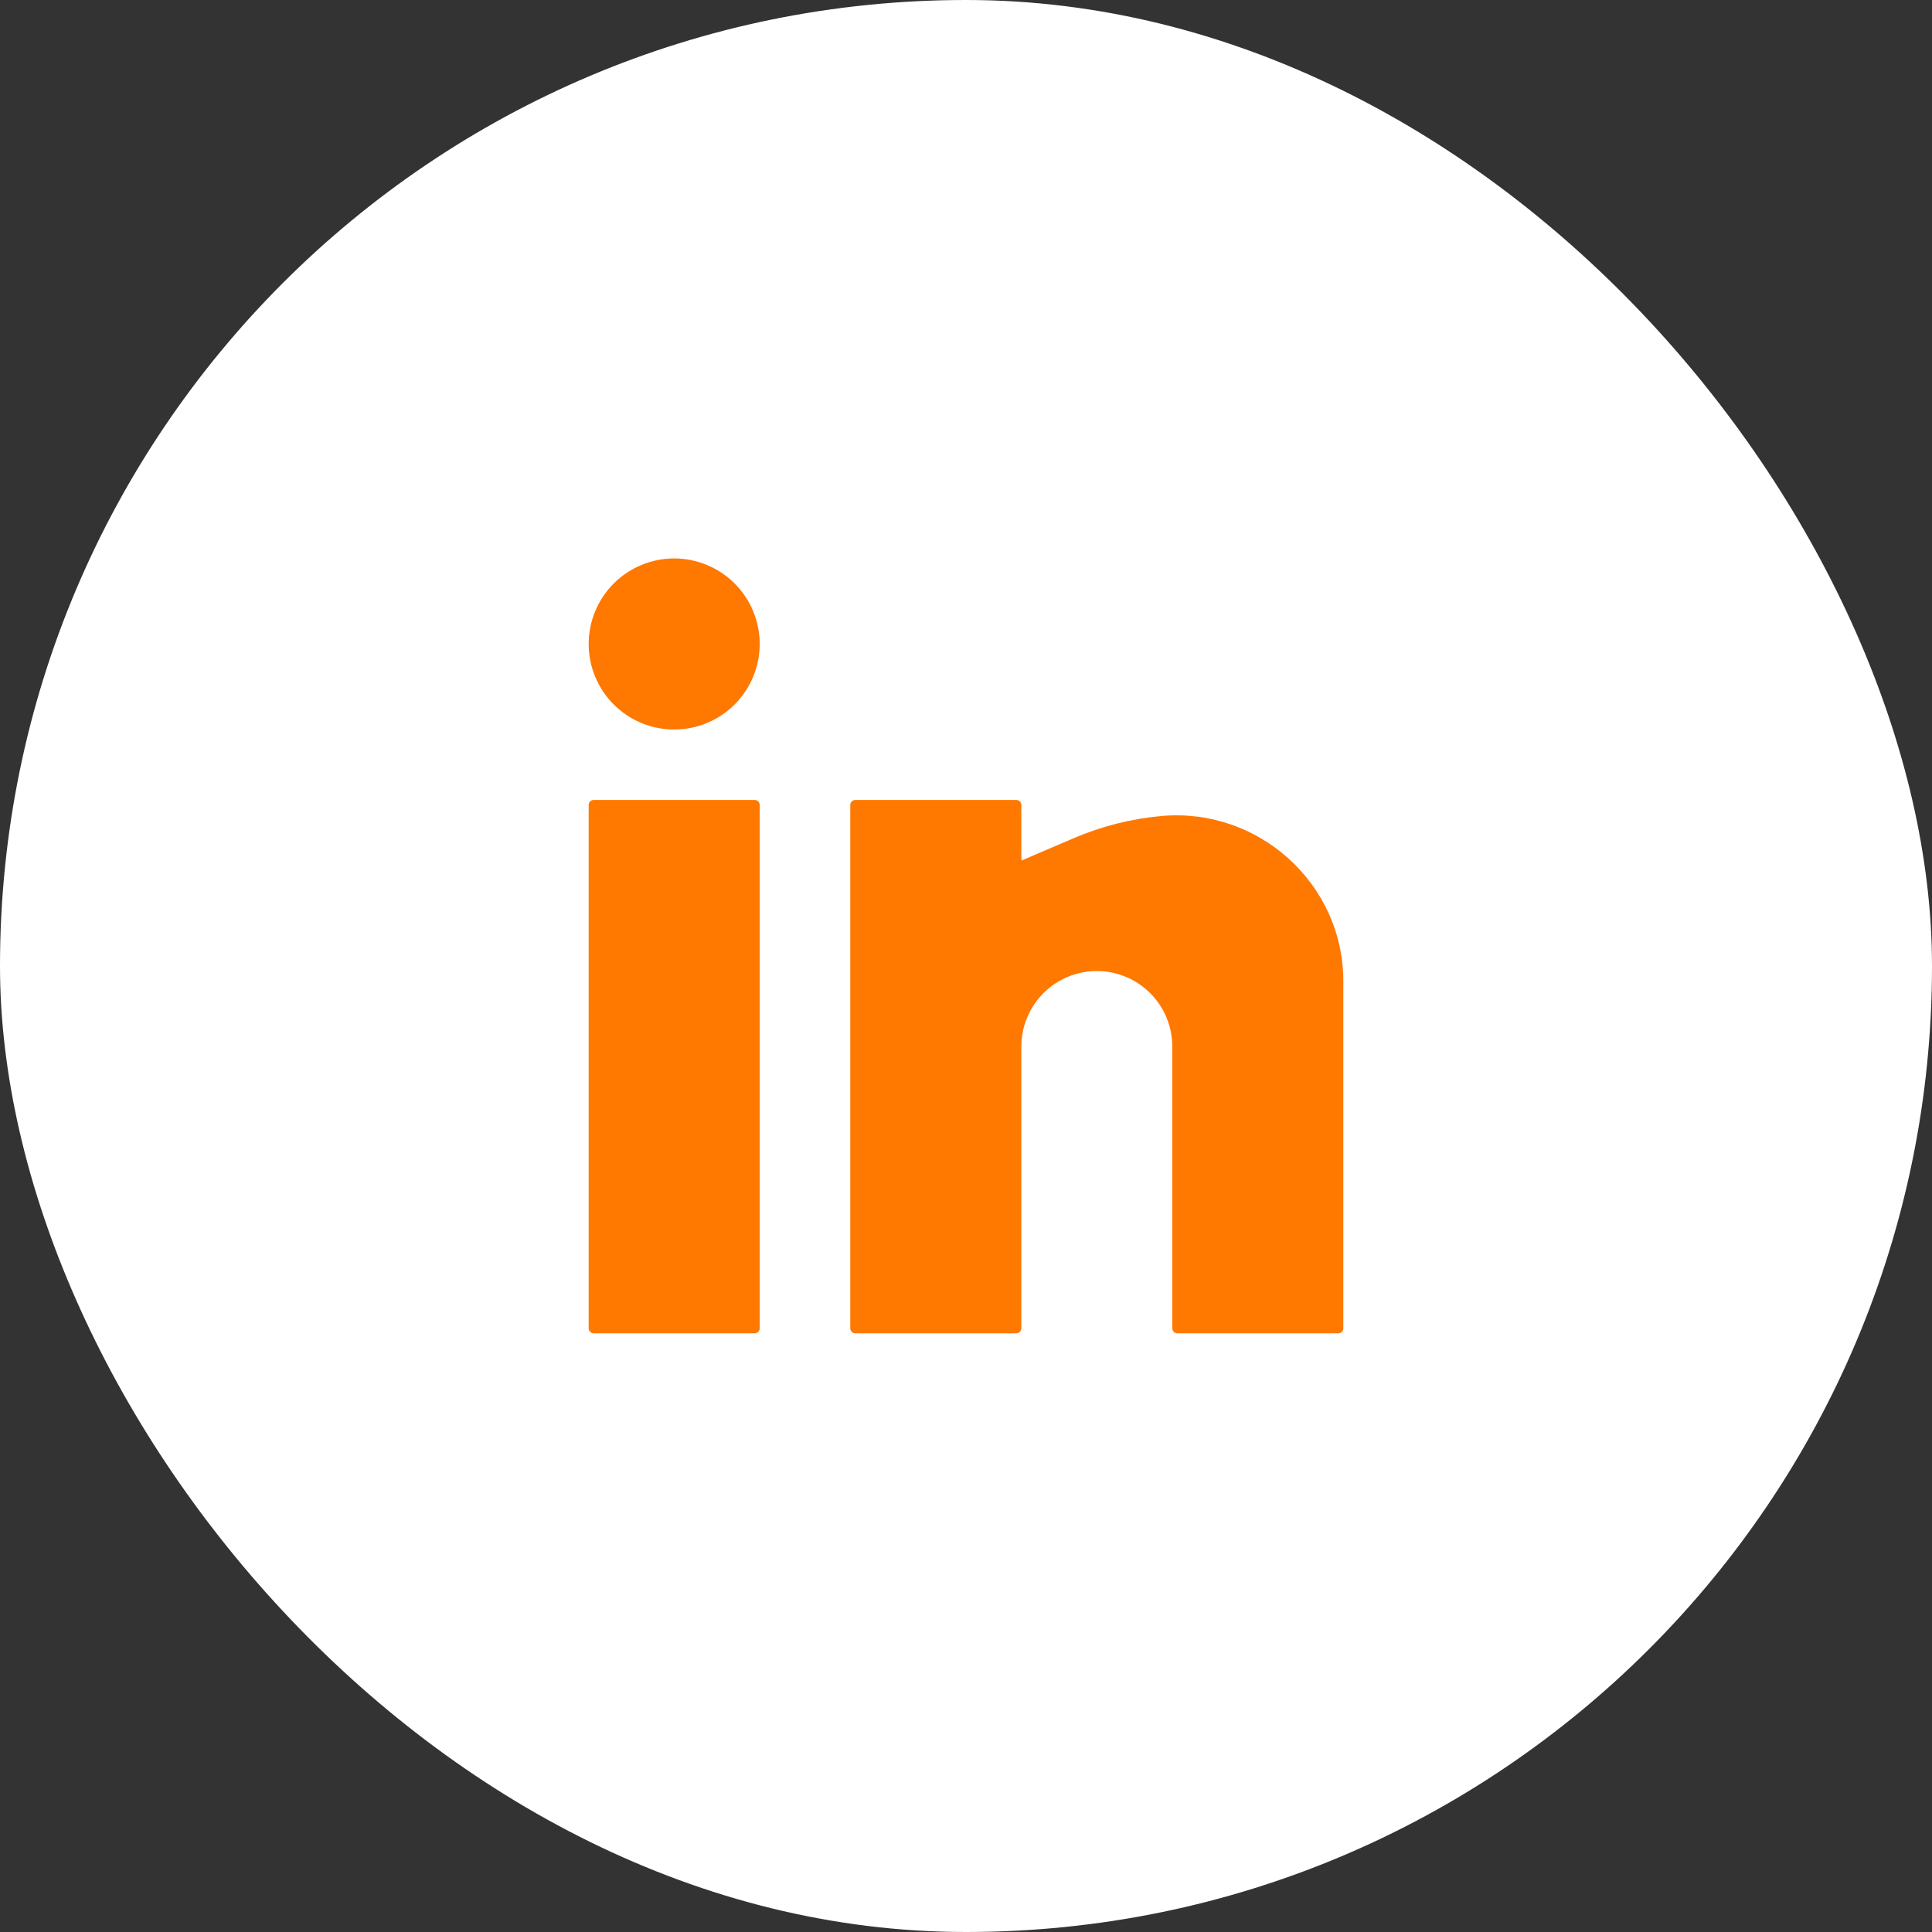
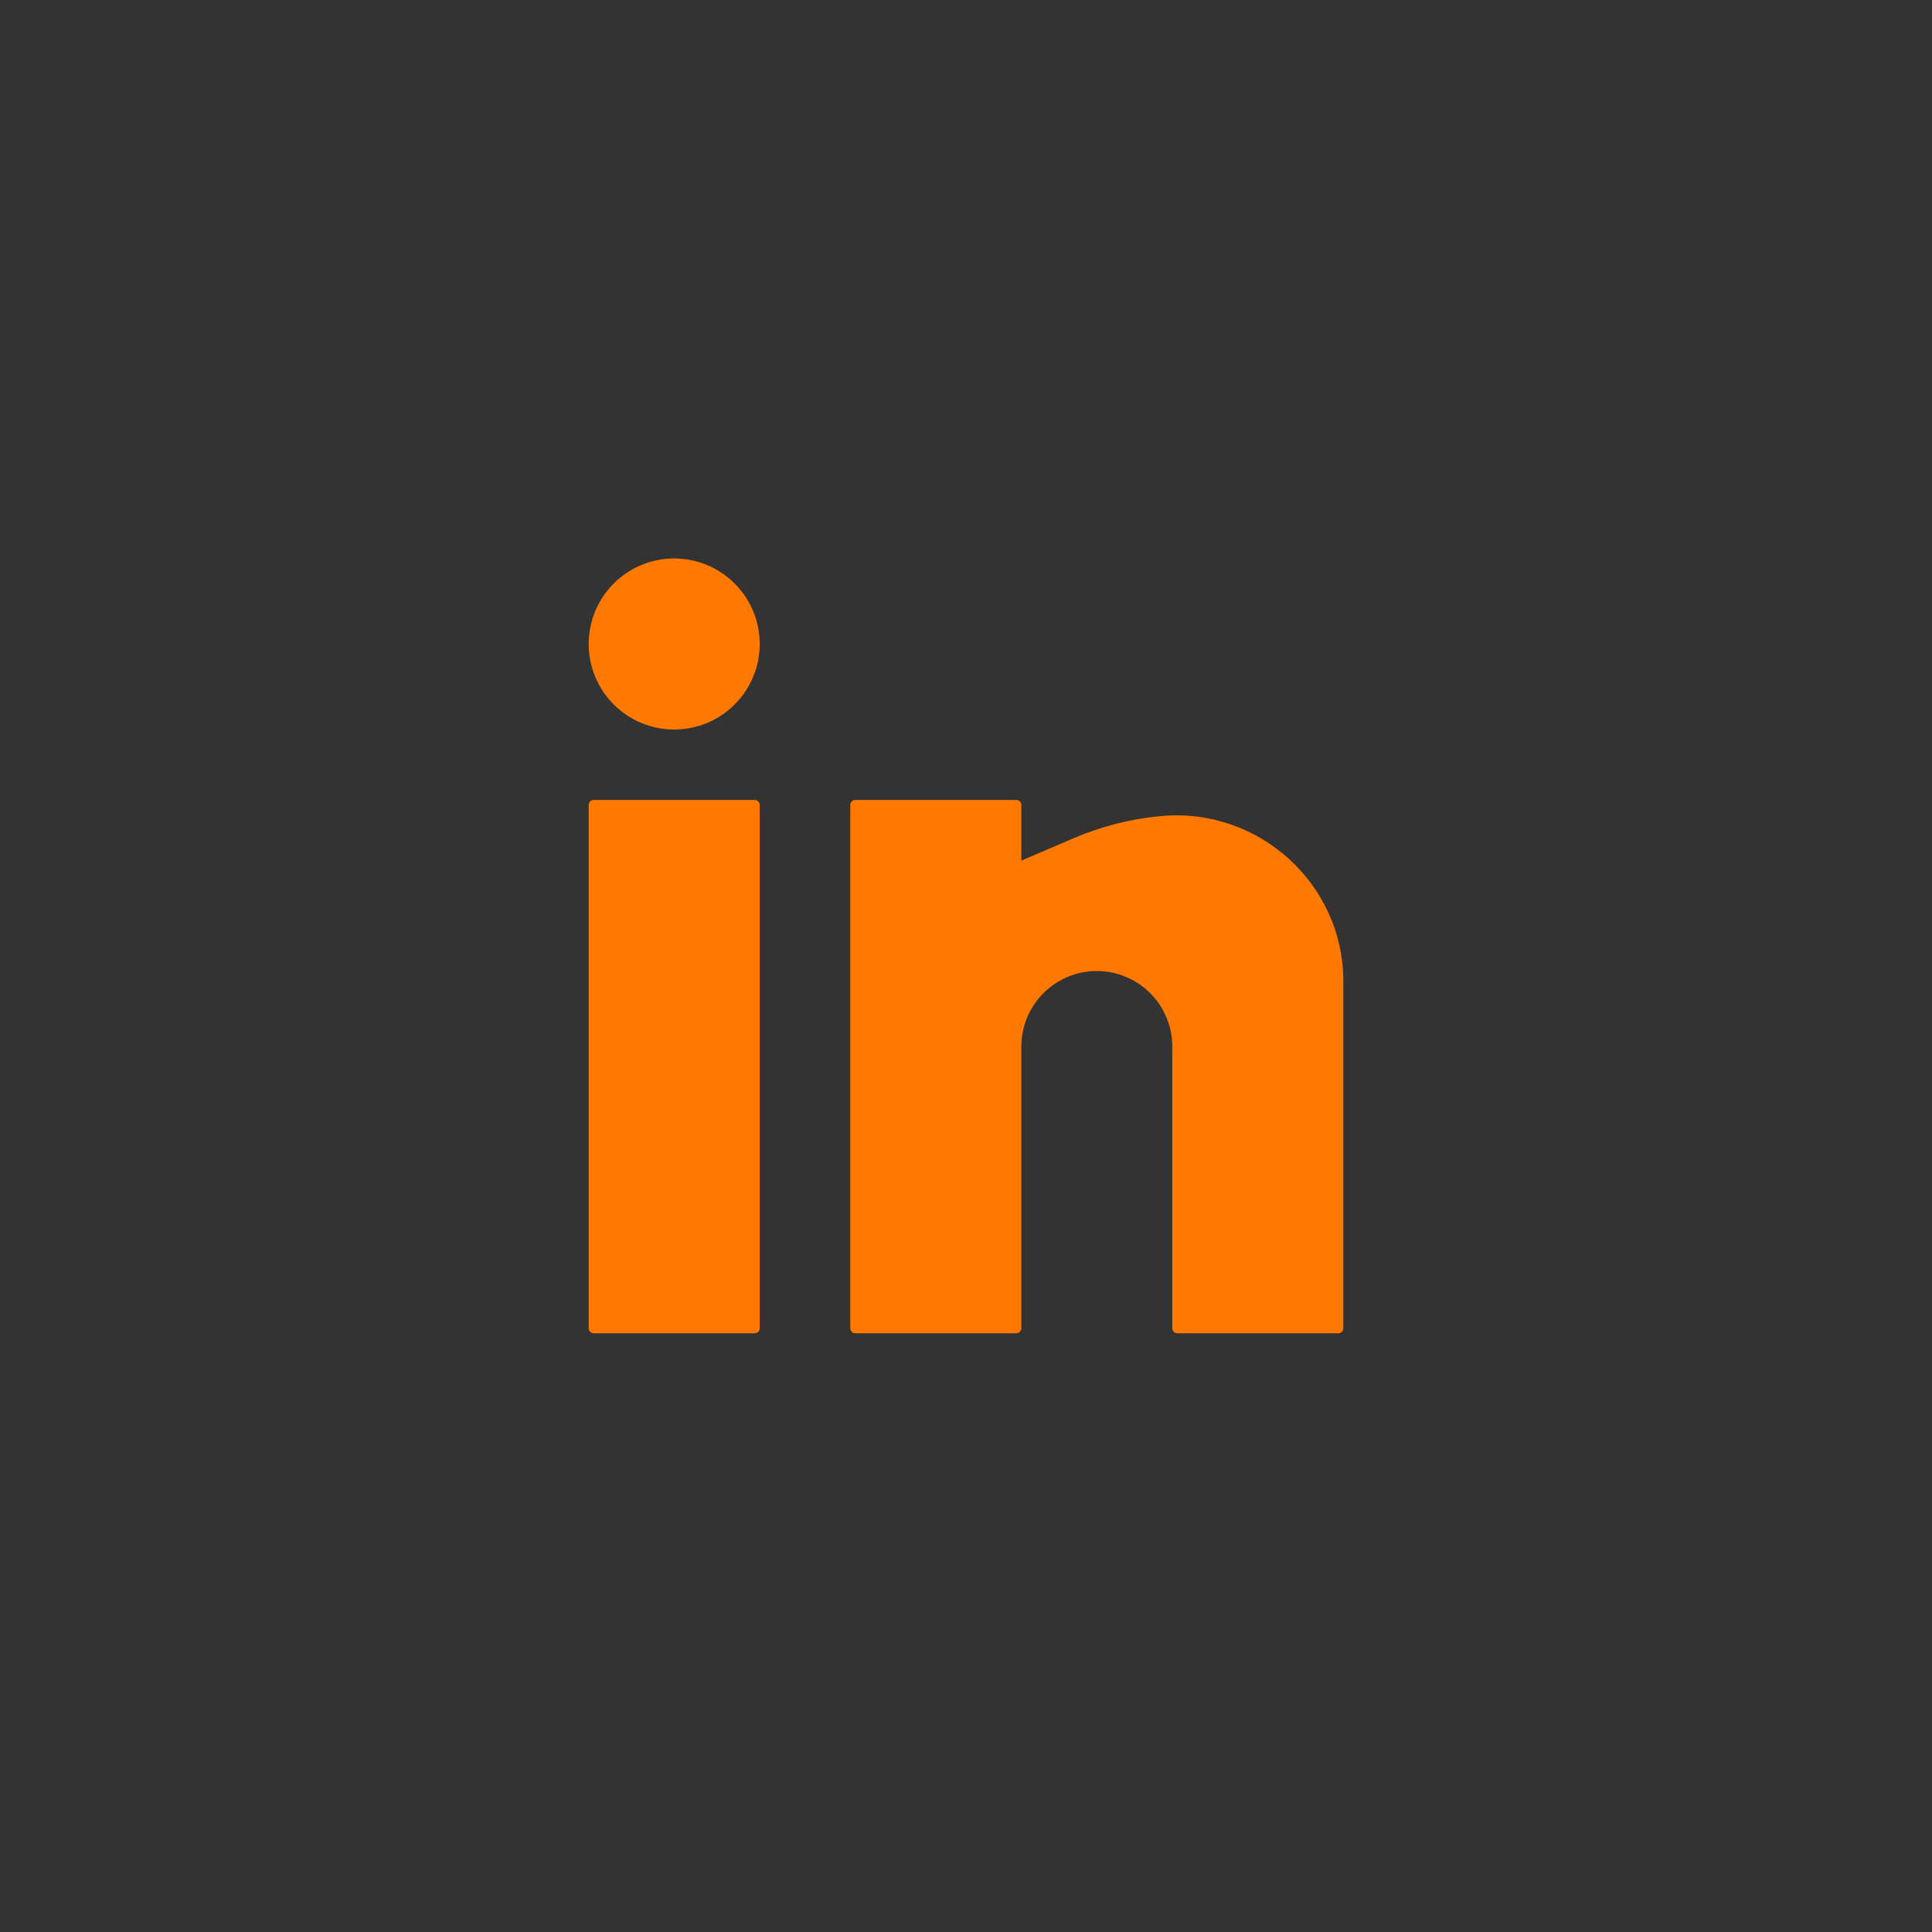
<svg xmlns="http://www.w3.org/2000/svg" width="40" height="40" viewBox="0 0 40 40" fill="none">
  <rect x="0" y="0" width="40" height="40" fill="#333333" stroke="none" />
-   <rect width="40" height="40" rx="20" fill="white" />
  <path d="M13.958 11.562C13.489 11.562 13.038 11.749 12.706 12.081C12.374 12.413 12.188 12.864 12.188 13.333C12.188 13.803 12.374 14.253 12.706 14.585C13.038 14.918 13.489 15.104 13.958 15.104C14.428 15.104 14.878 14.918 15.21 14.585C15.543 14.253 15.729 13.803 15.729 13.333C15.729 12.864 15.543 12.413 15.21 12.081C14.878 11.749 14.428 11.562 13.958 11.562ZM12.292 16.562C12.264 16.562 12.238 16.573 12.218 16.593C12.198 16.613 12.188 16.639 12.188 16.667V27.5C12.188 27.558 12.234 27.604 12.292 27.604H15.625C15.653 27.604 15.679 27.593 15.699 27.574C15.718 27.554 15.729 27.528 15.729 27.5V16.667C15.729 16.639 15.718 16.613 15.699 16.593C15.679 16.573 15.653 16.562 15.625 16.562H12.292ZM17.708 16.562C17.681 16.562 17.654 16.573 17.635 16.593C17.615 16.613 17.604 16.639 17.604 16.667V27.5C17.604 27.558 17.651 27.604 17.708 27.604H21.042C21.069 27.604 21.096 27.593 21.115 27.574C21.135 27.554 21.146 27.528 21.146 27.5V21.667C21.146 21.252 21.311 20.855 21.604 20.562C21.896 20.269 22.294 20.104 22.708 20.104C23.123 20.104 23.52 20.269 23.813 20.562C24.106 20.855 24.271 21.252 24.271 21.667V27.5C24.271 27.558 24.317 27.604 24.375 27.604H27.708C27.736 27.604 27.762 27.593 27.782 27.574C27.802 27.554 27.812 27.528 27.812 27.5V20.317C27.812 18.294 26.054 16.712 24.042 16.895C23.419 16.952 22.809 17.106 22.234 17.352L21.146 17.818V16.667C21.146 16.639 21.135 16.613 21.115 16.593C21.096 16.573 21.069 16.562 21.042 16.562H17.708Z" fill="#FF7800" />
</svg>